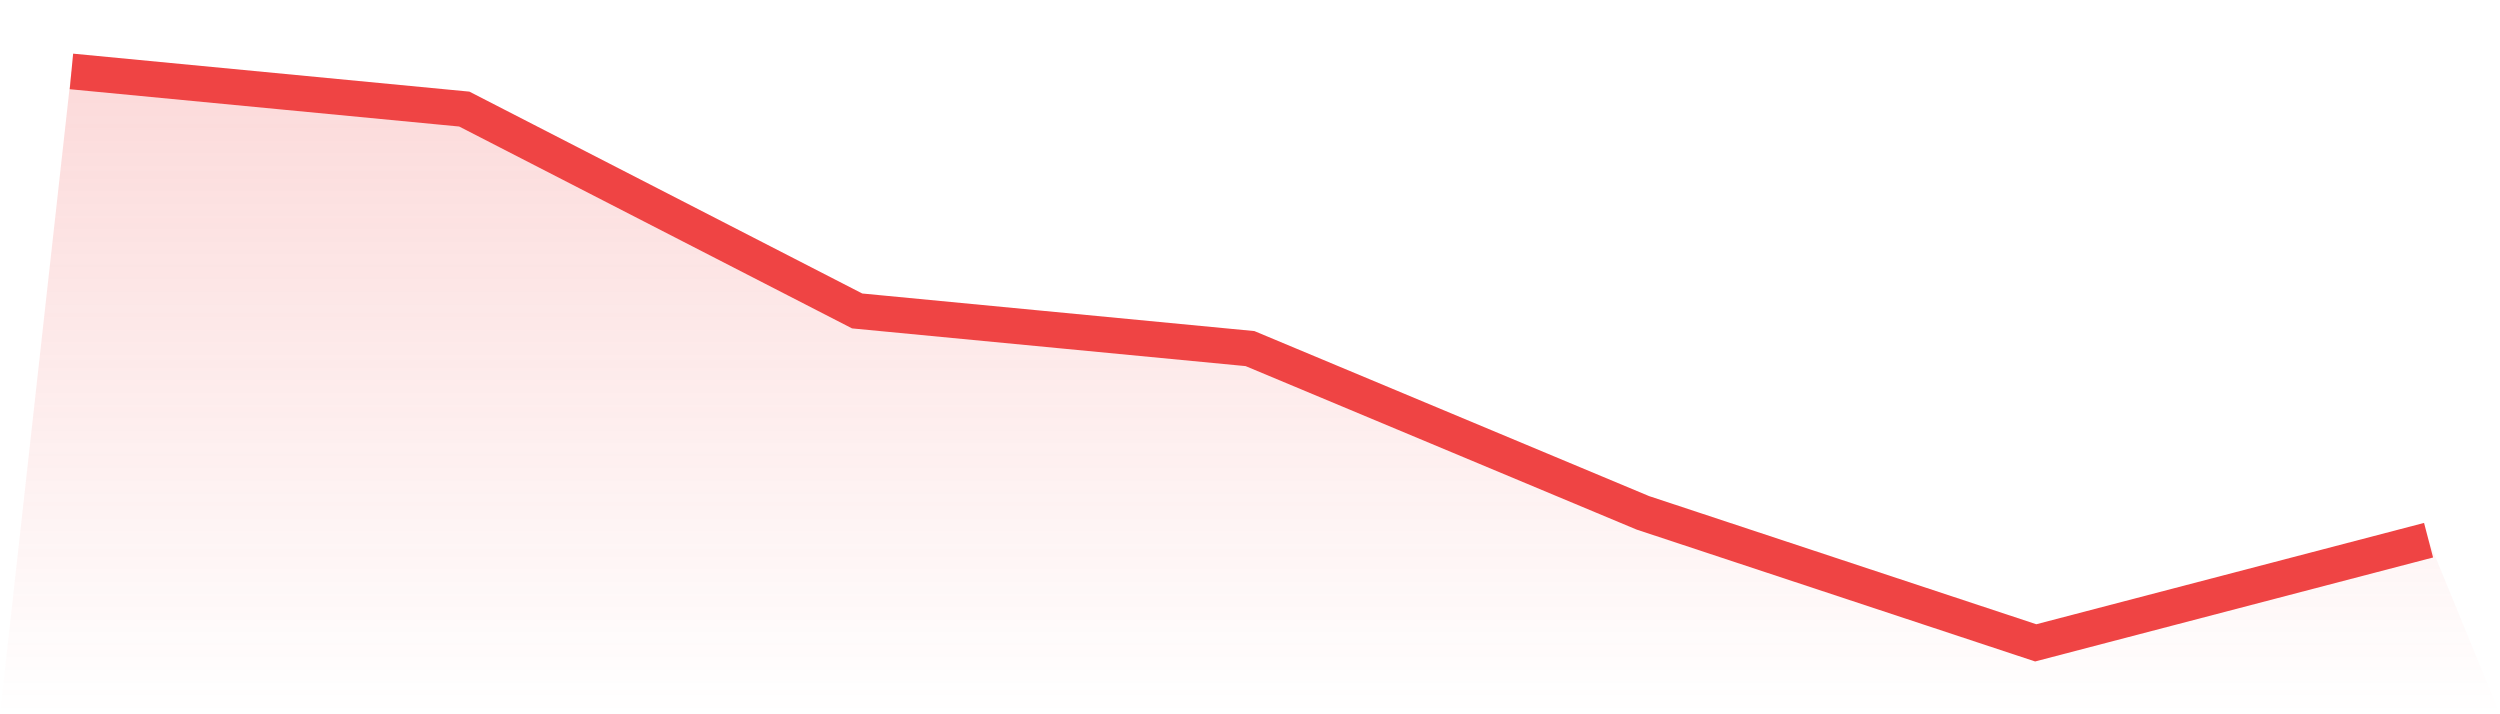
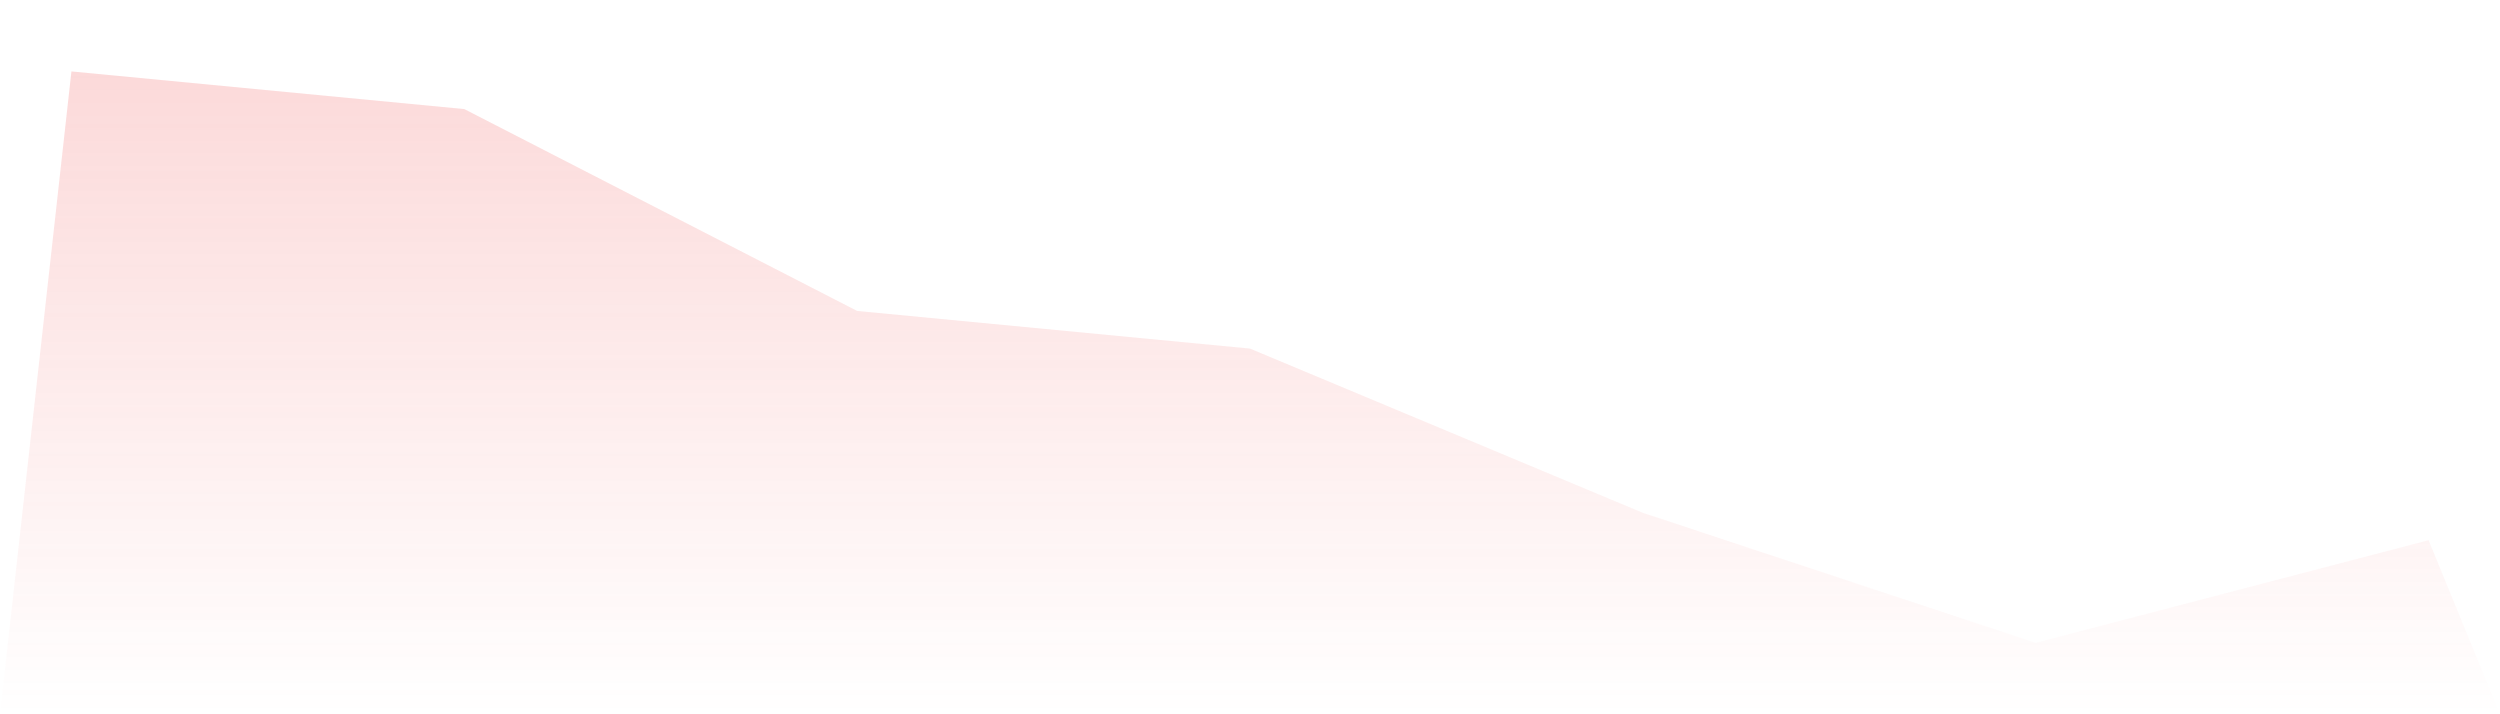
<svg xmlns="http://www.w3.org/2000/svg" viewBox="0 0 140 40">
  <defs>
    <linearGradient id="gradient" x1="0" x2="0" y1="0" y2="1">
      <stop offset="0%" stop-color="#ef4444" stop-opacity="0.2" />
      <stop offset="100%" stop-color="#ef4444" stop-opacity="0" />
    </linearGradient>
  </defs>
  <path d="M4,4 L4,4 L26,6.108 L48,17.413 L70,19.521 L92,28.719 L114,36 L136,30.251 L140,40 L0,40 z" fill="url(#gradient)" />
-   <path d="M4,4 L4,4 L26,6.108 L48,17.413 L70,19.521 L92,28.719 L114,36 L136,30.251" fill="none" stroke="#ef4444" stroke-width="2" />
</svg>